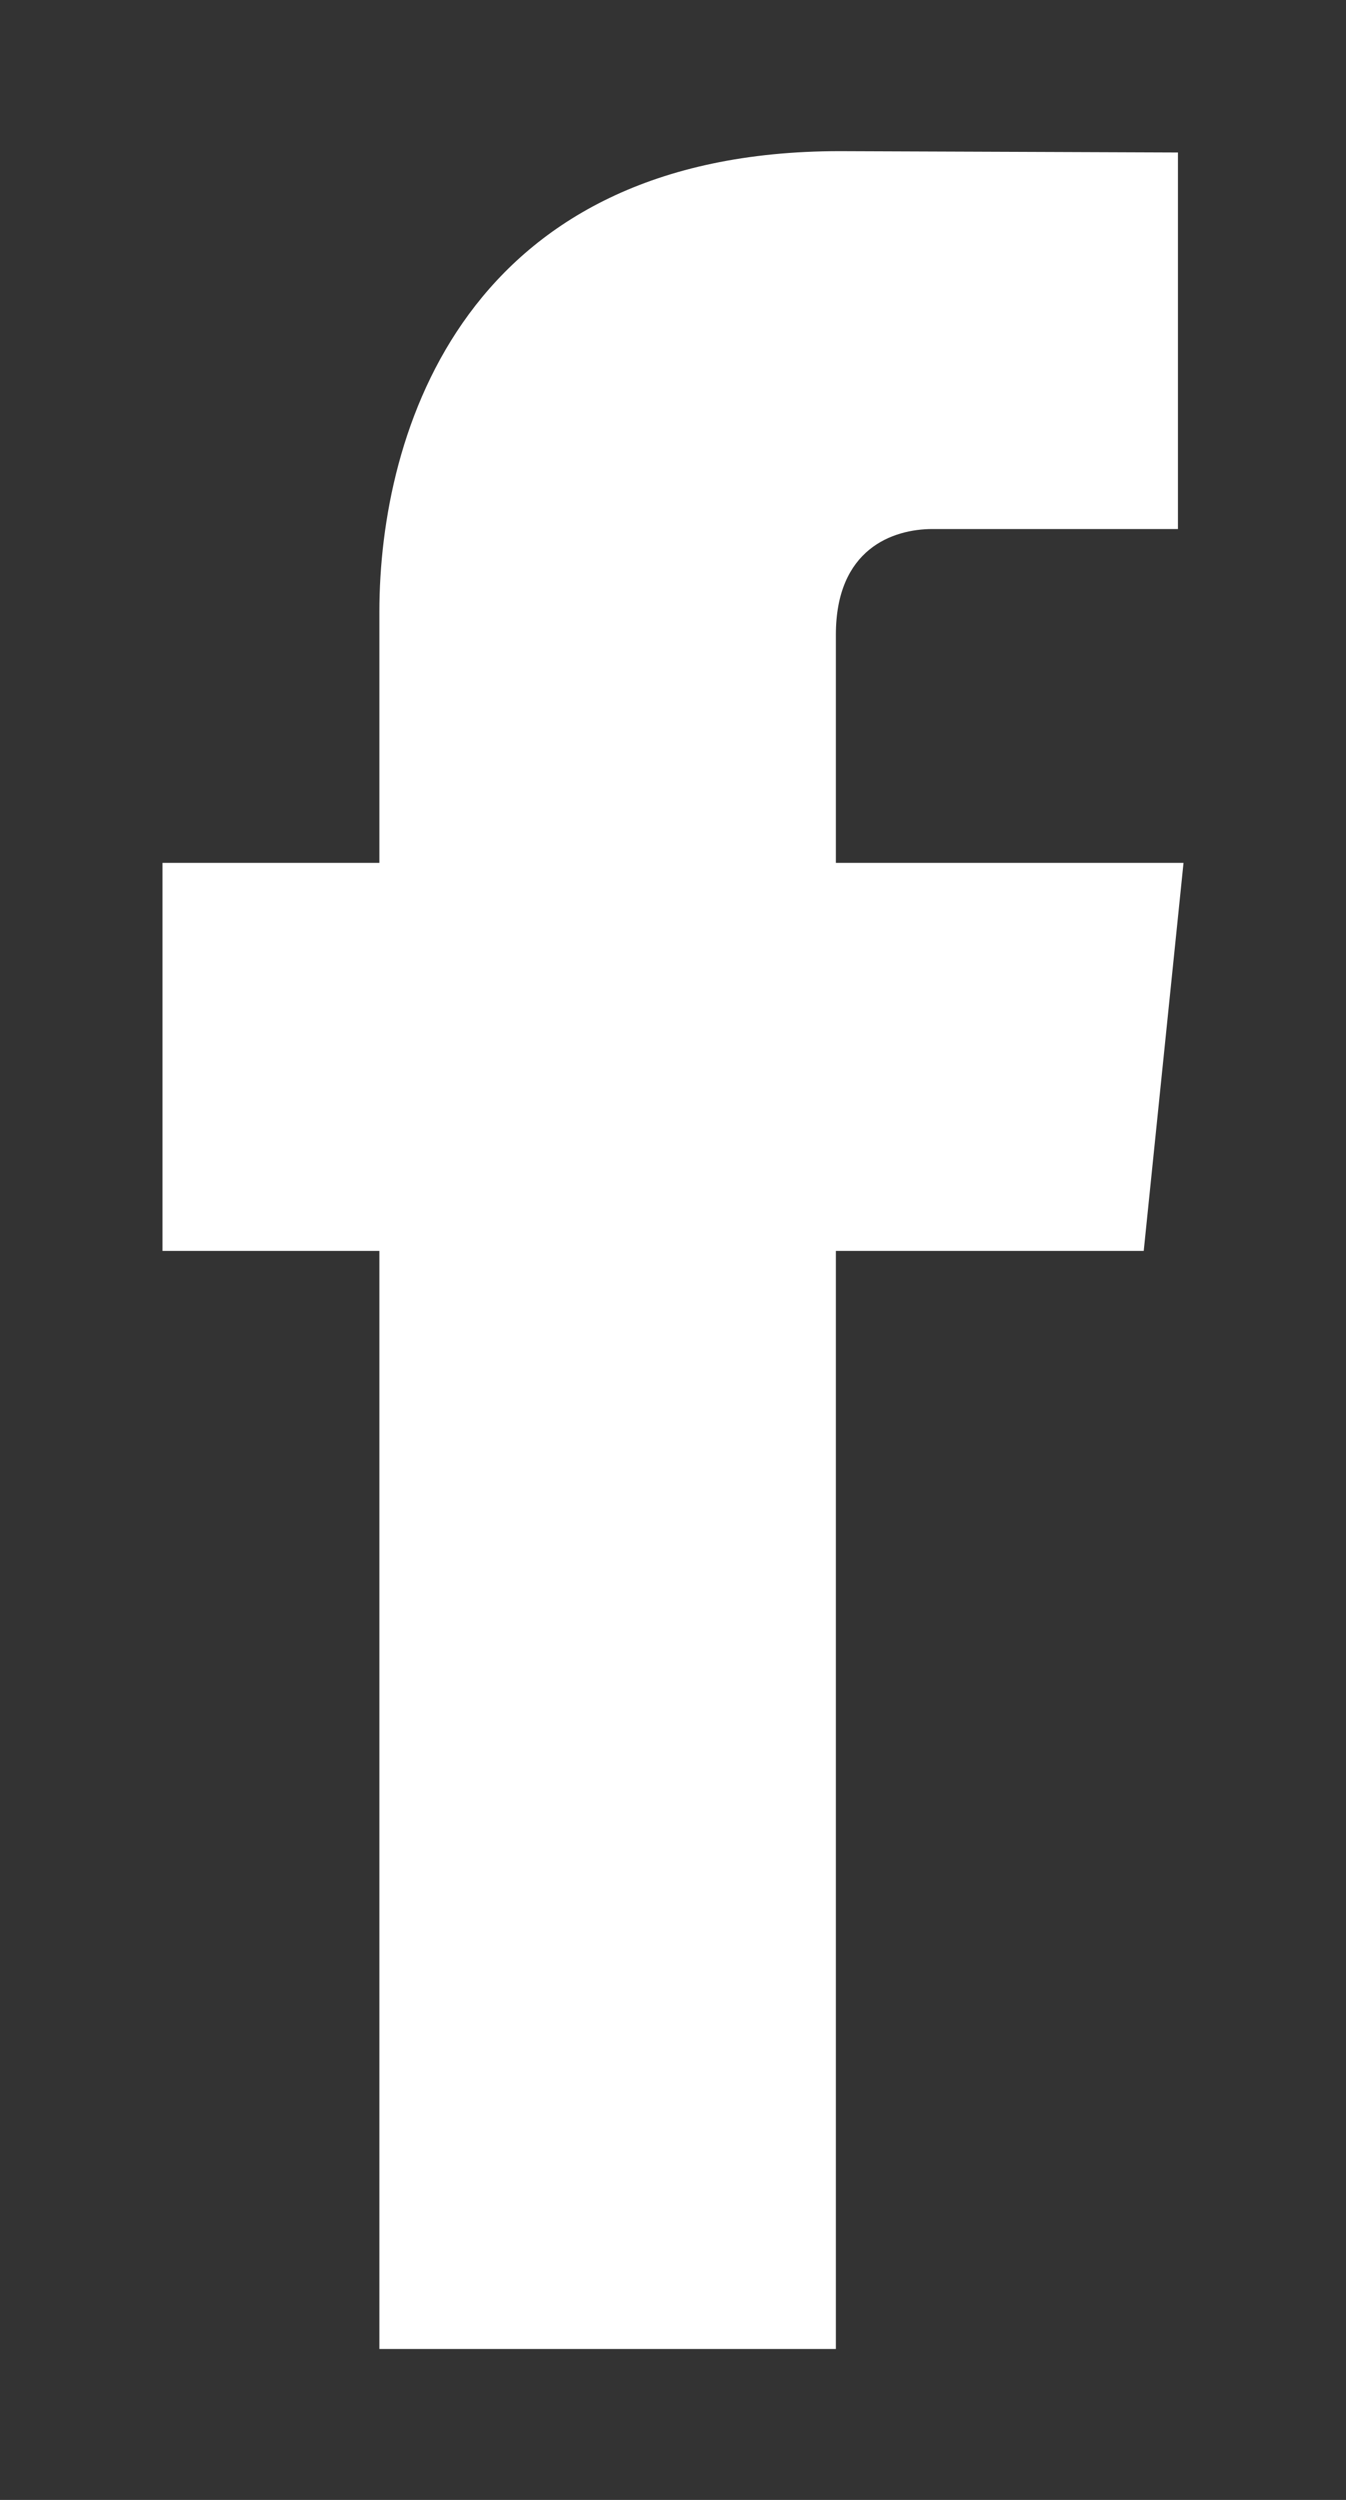
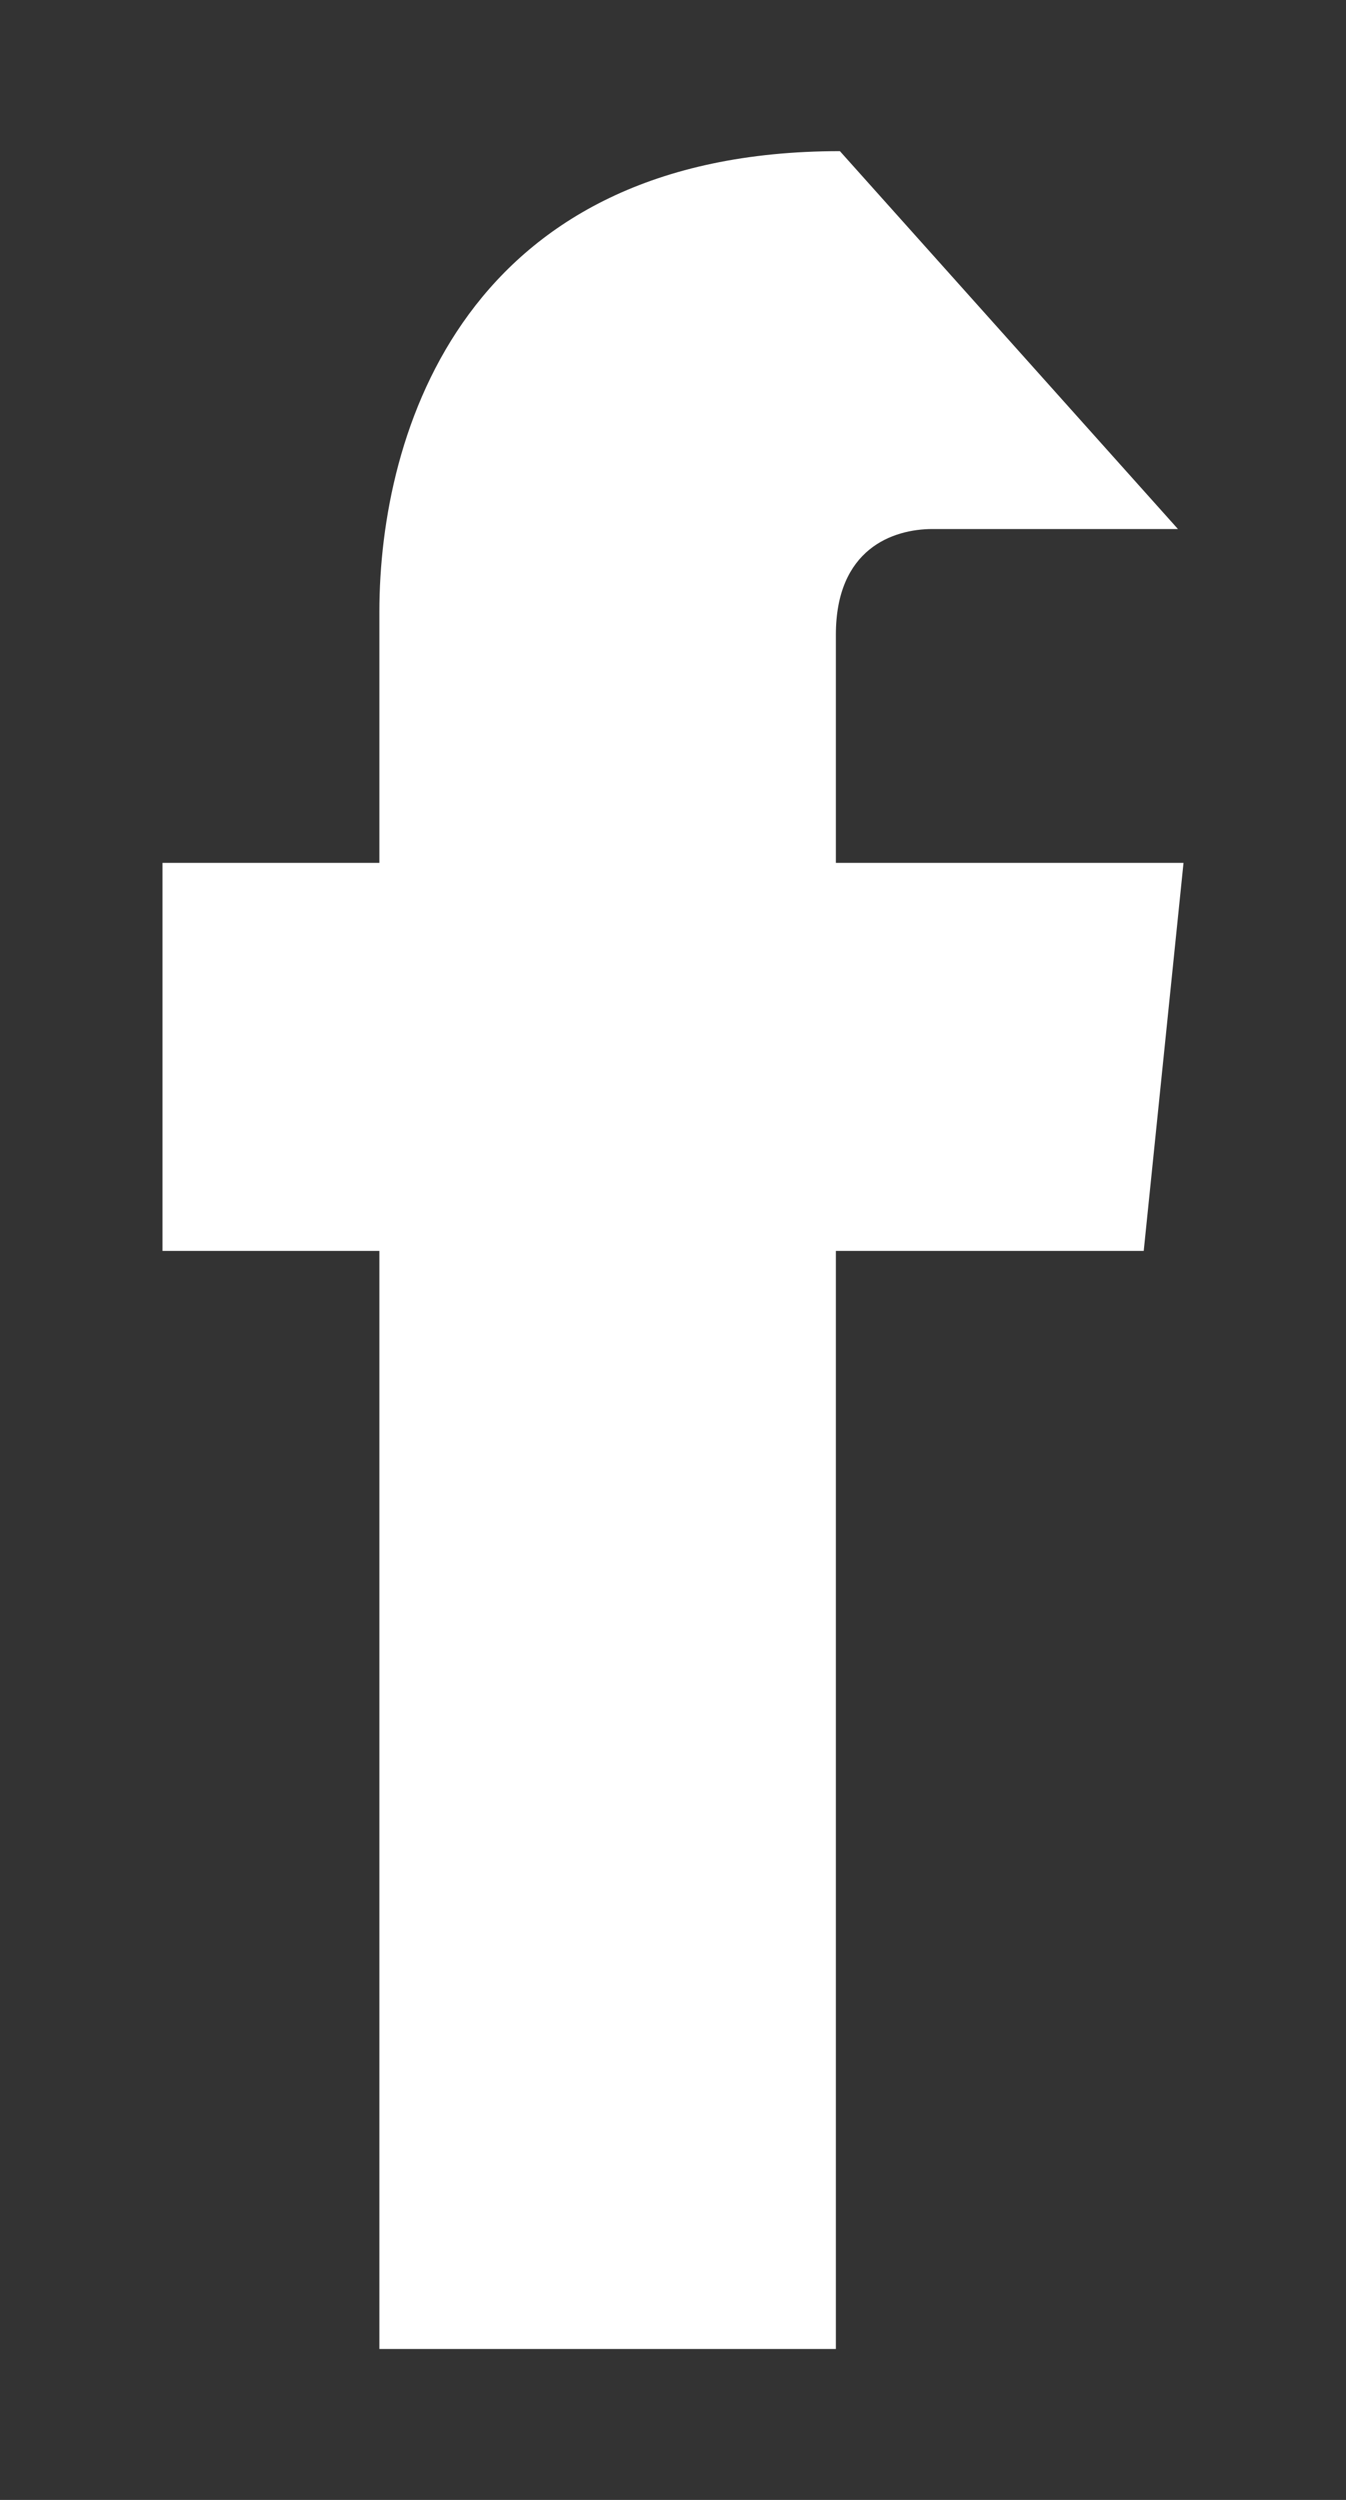
<svg xmlns="http://www.w3.org/2000/svg" width="7" height="13" viewBox="0 0 7 13" fill="none">
  <rect x="0" y="0" width="7" height="13" fill="#333333" stroke="none" />
-   <path d="M6.155 4.487H4.347V3.301C4.347 2.855 4.642 2.751 4.85 2.751C5.057 2.751 6.126 2.751 6.126 2.751V0.793L4.368 0.786C2.417 0.786 1.973 2.247 1.973 3.181V4.487H0.845V6.505H1.973C1.973 9.094 1.973 12.215 1.973 12.215H4.347C4.347 12.215 4.347 9.064 4.347 6.505H5.948L6.155 4.487Z" fill="white" />
+   <path d="M6.155 4.487H4.347V3.301C4.347 2.855 4.642 2.751 4.85 2.751C5.057 2.751 6.126 2.751 6.126 2.751L4.368 0.786C2.417 0.786 1.973 2.247 1.973 3.181V4.487H0.845V6.505H1.973C1.973 9.094 1.973 12.215 1.973 12.215H4.347C4.347 12.215 4.347 9.064 4.347 6.505H5.948L6.155 4.487Z" fill="white" />
</svg>